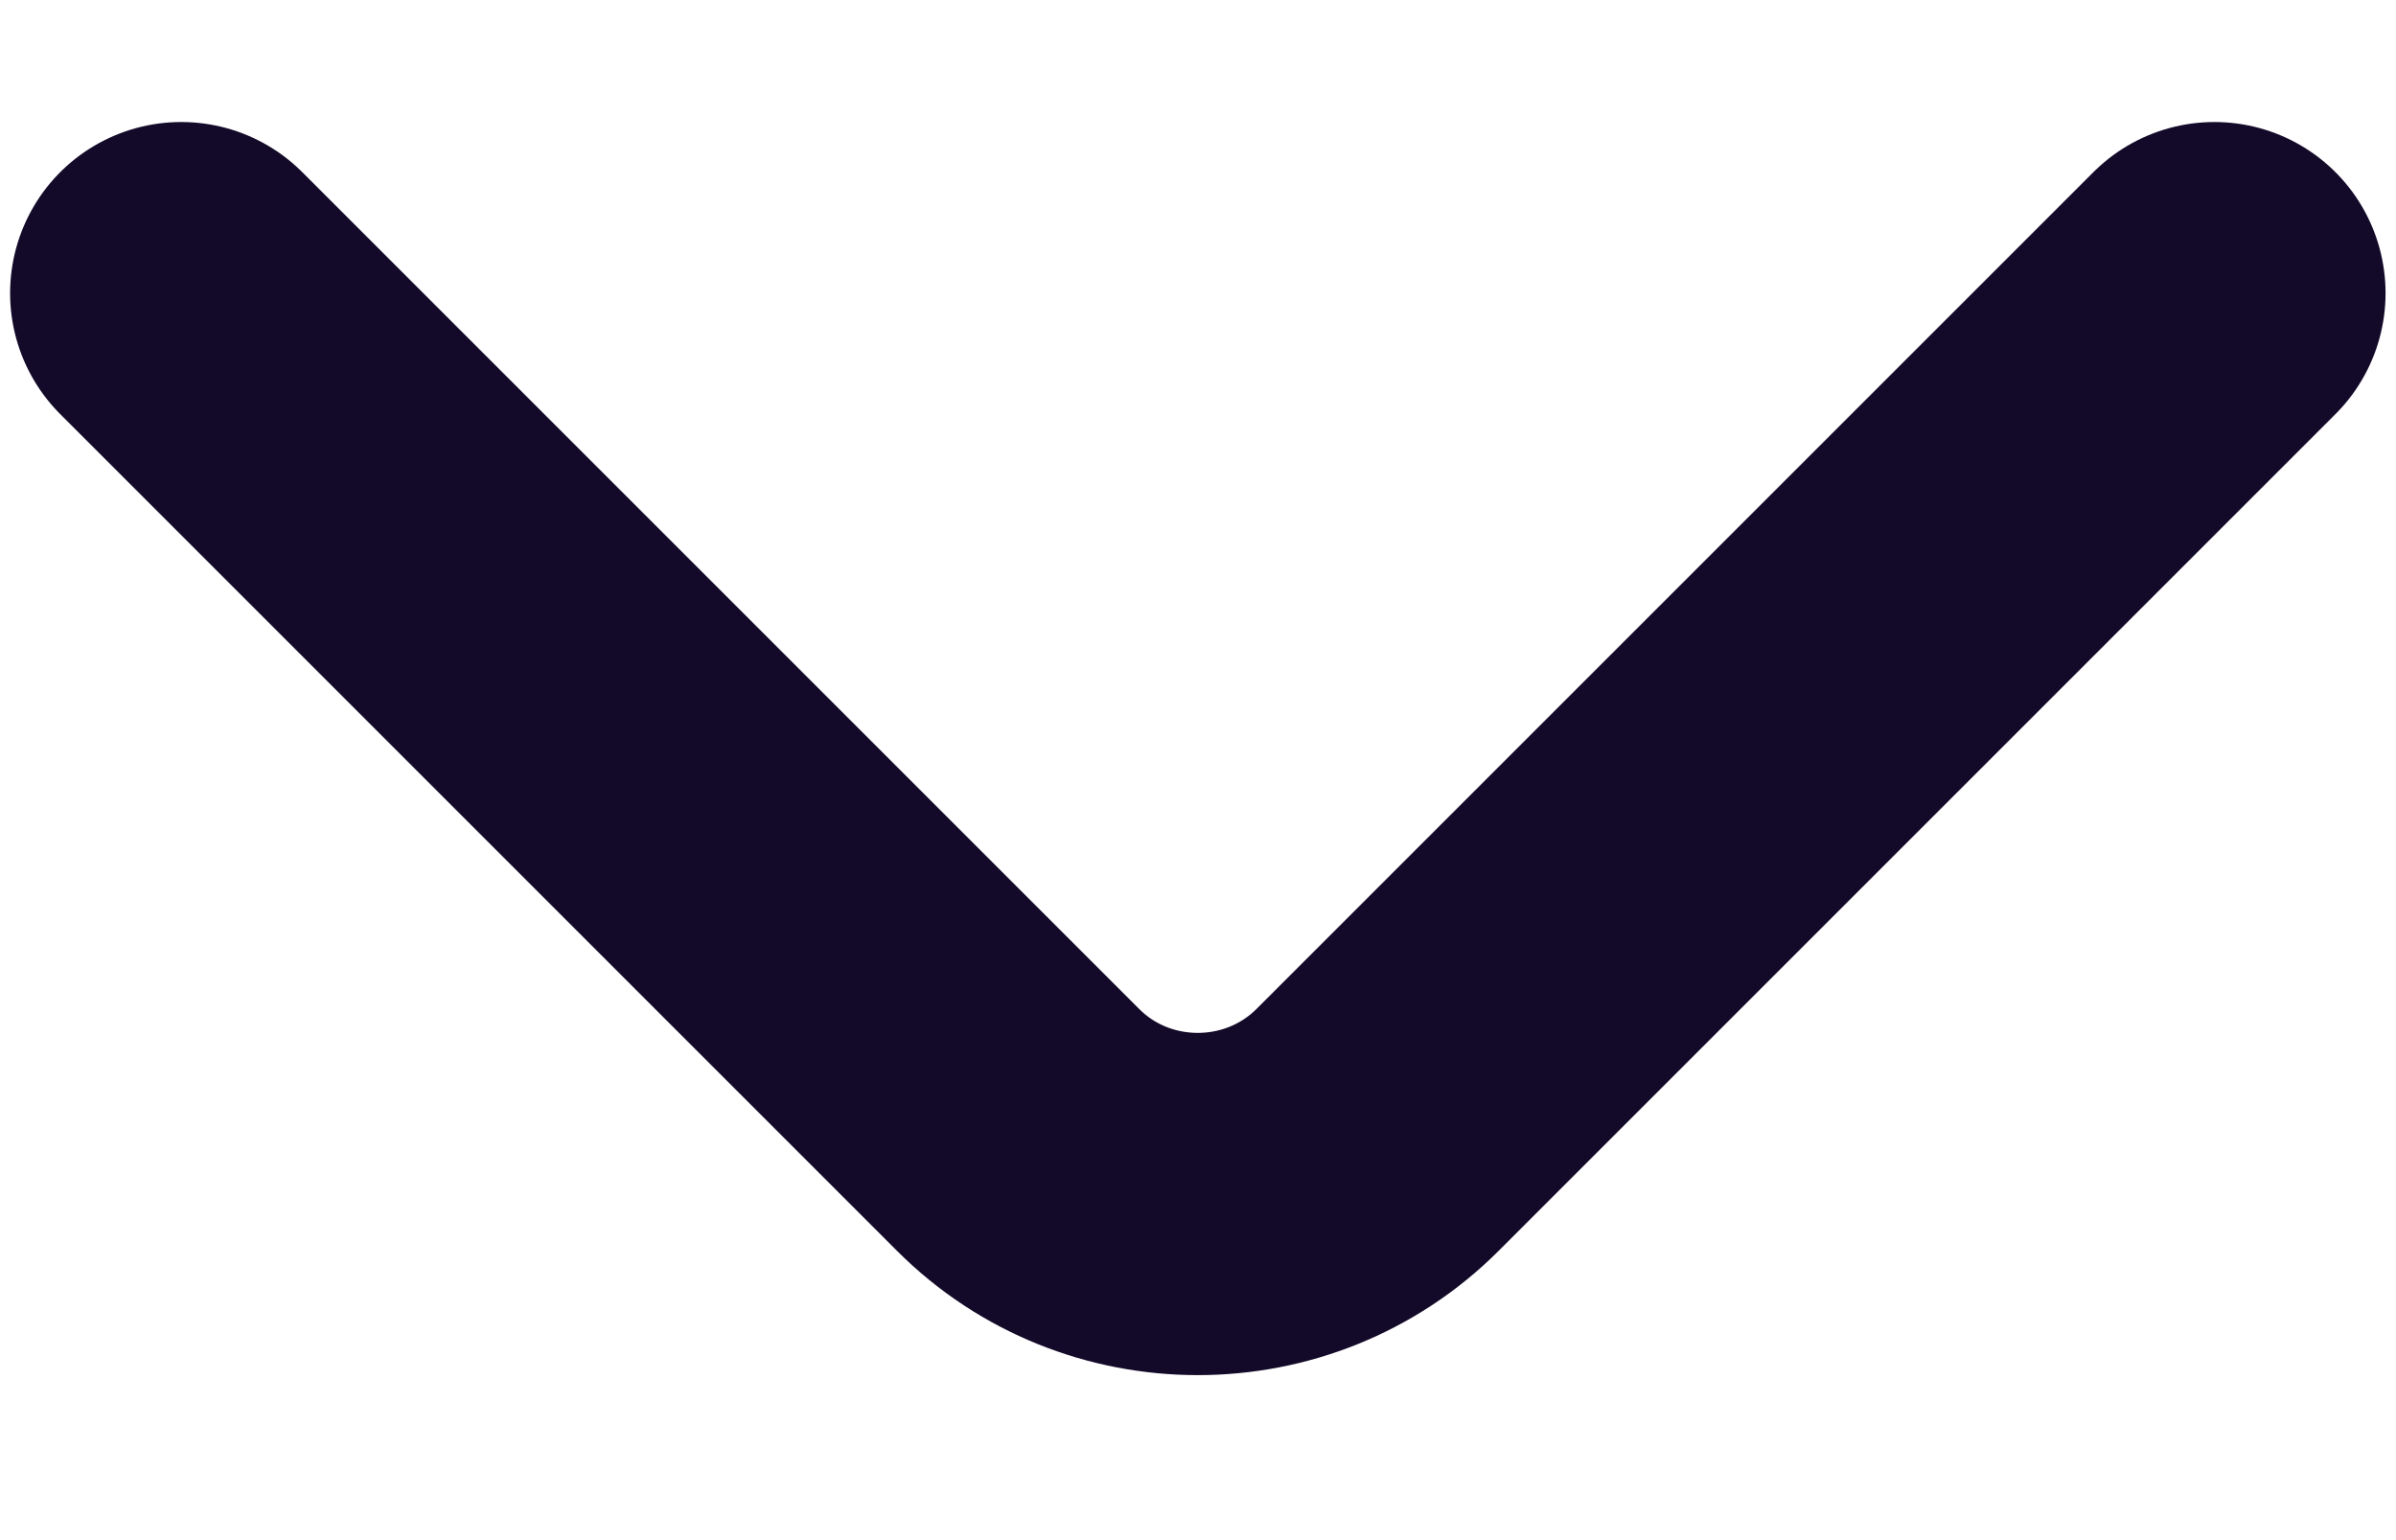
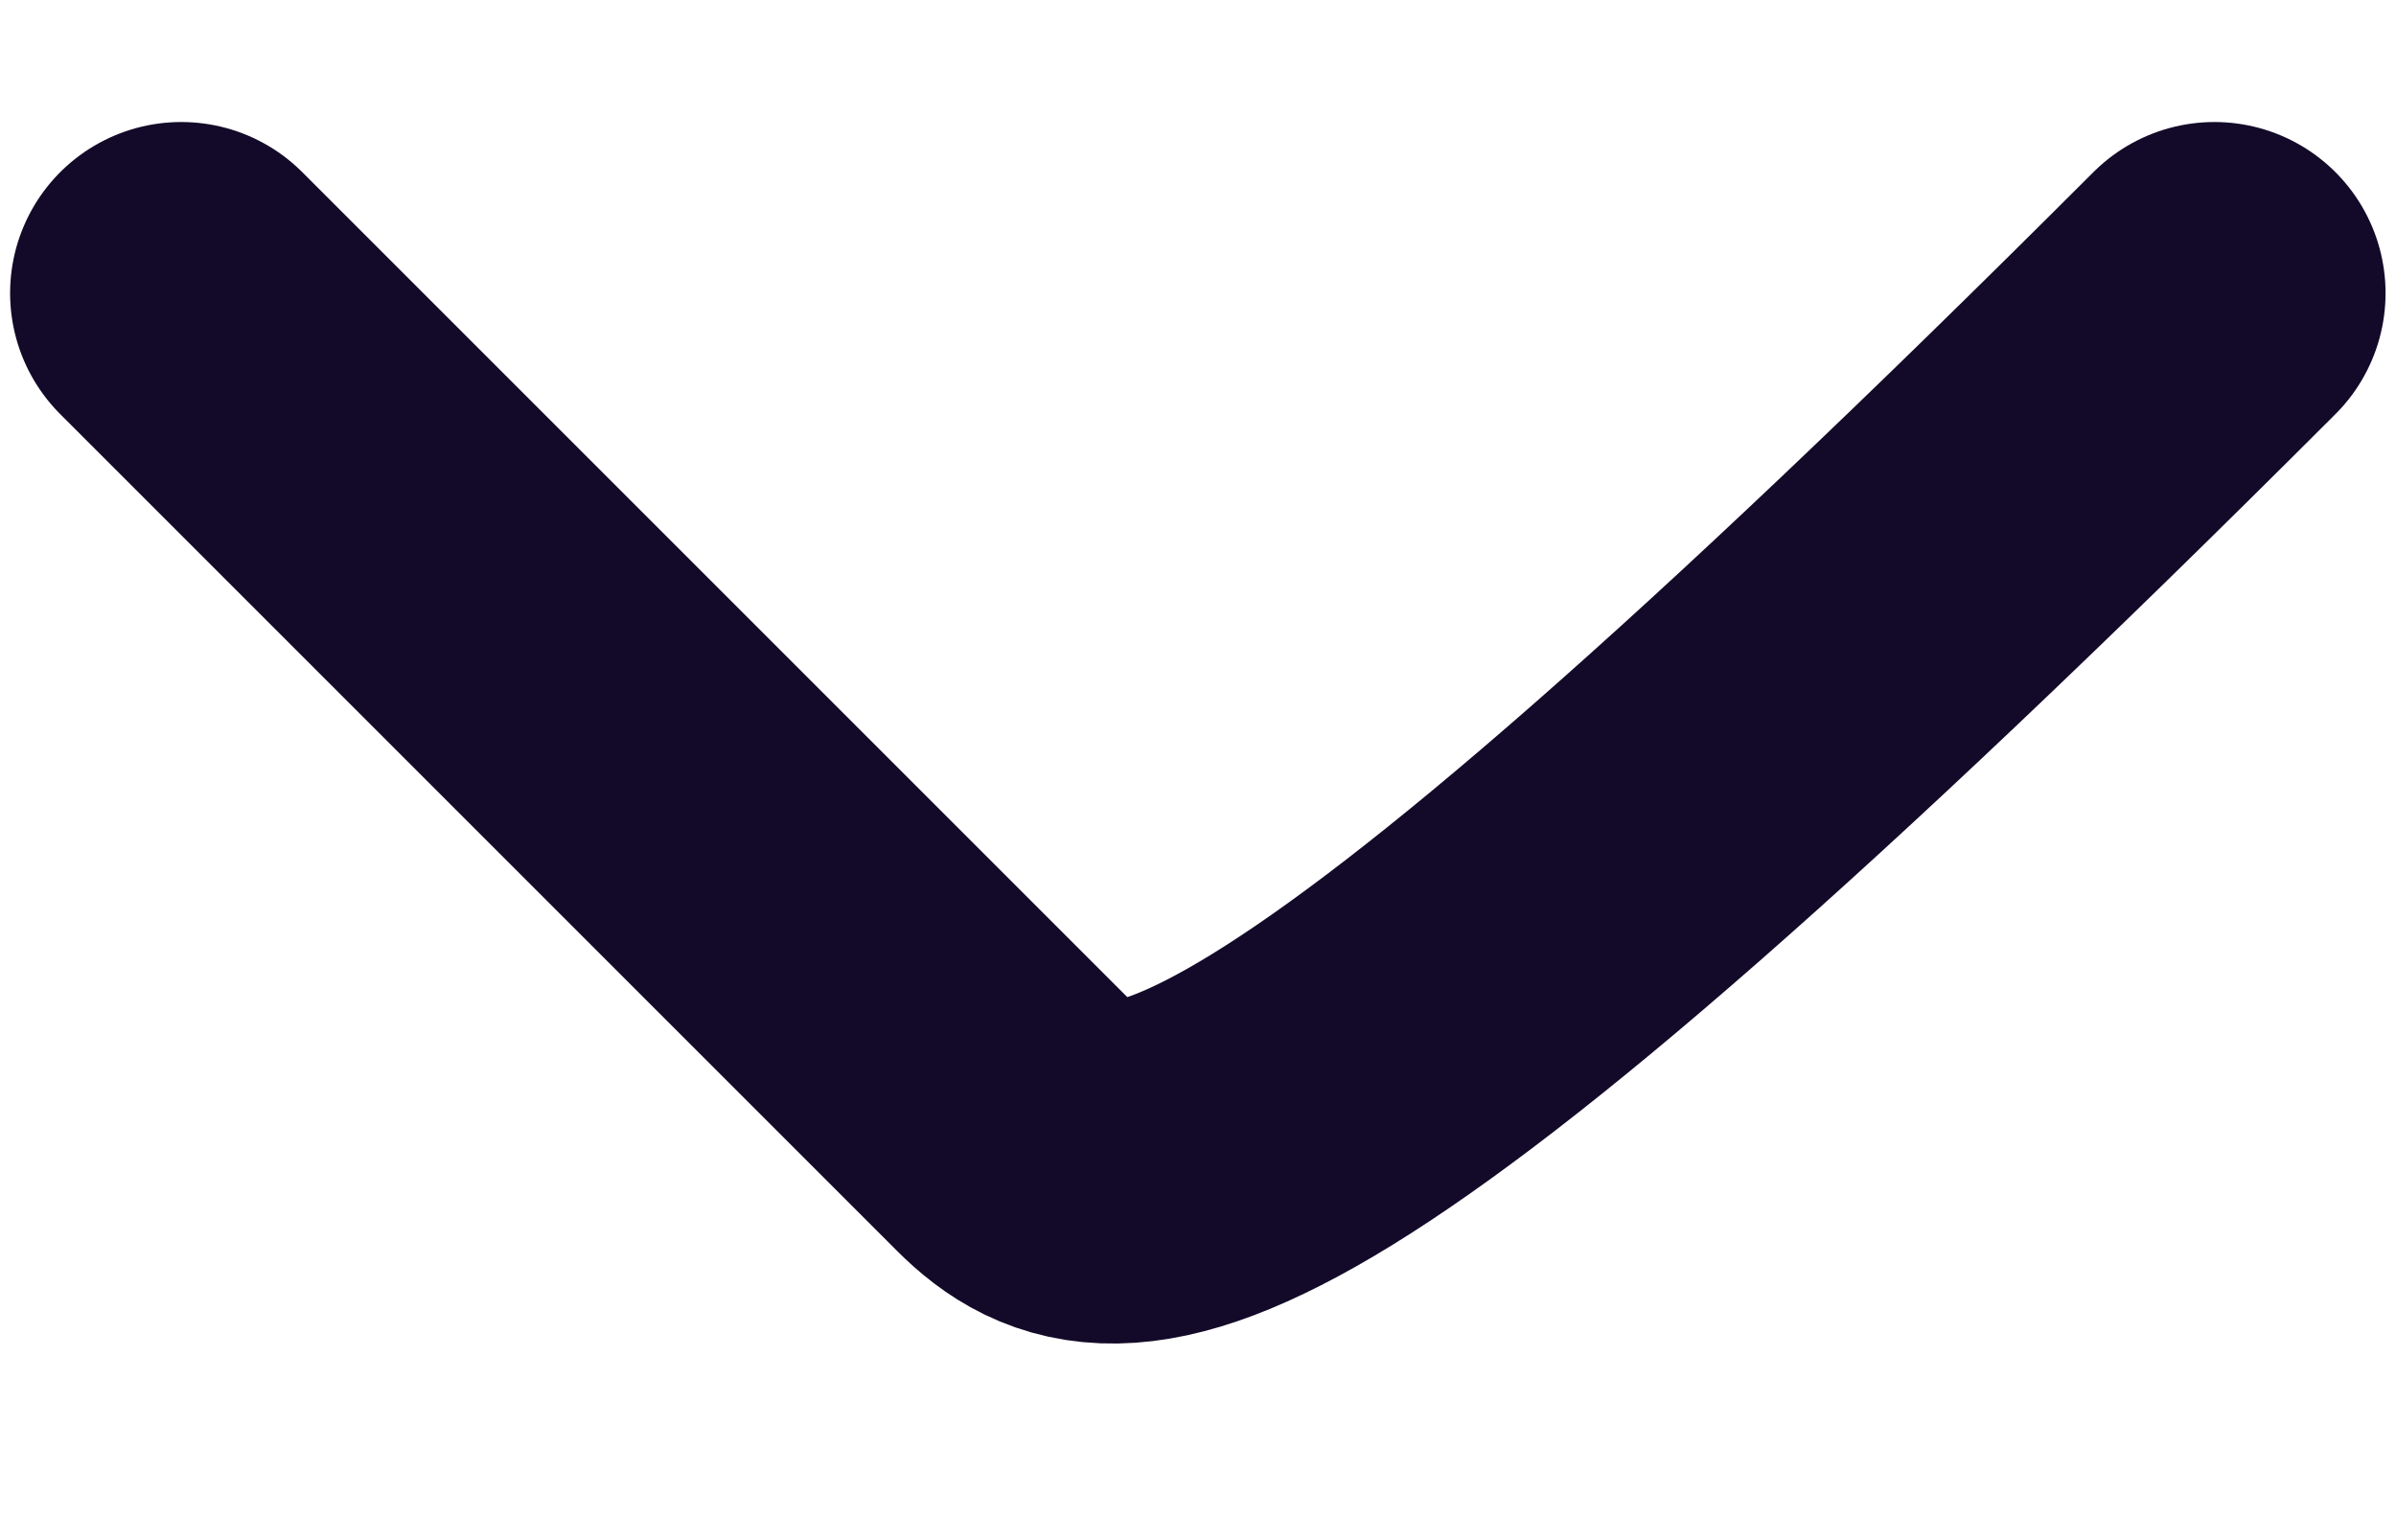
<svg xmlns="http://www.w3.org/2000/svg" width="14" height="9" viewBox="0 0 14 9" fill="none">
-   <path d="M12.939 1.713L8.049 6.603C7.471 7.18 6.526 7.18 5.949 6.603L1.059 1.713" stroke="#130A29" stroke-width="2" stroke-miterlimit="10" stroke-linecap="round" stroke-linejoin="round" />
+   <path d="M12.939 1.713C7.471 7.18 6.526 7.18 5.949 6.603L1.059 1.713" stroke="#130A29" stroke-width="2" stroke-miterlimit="10" stroke-linecap="round" stroke-linejoin="round" />
</svg>